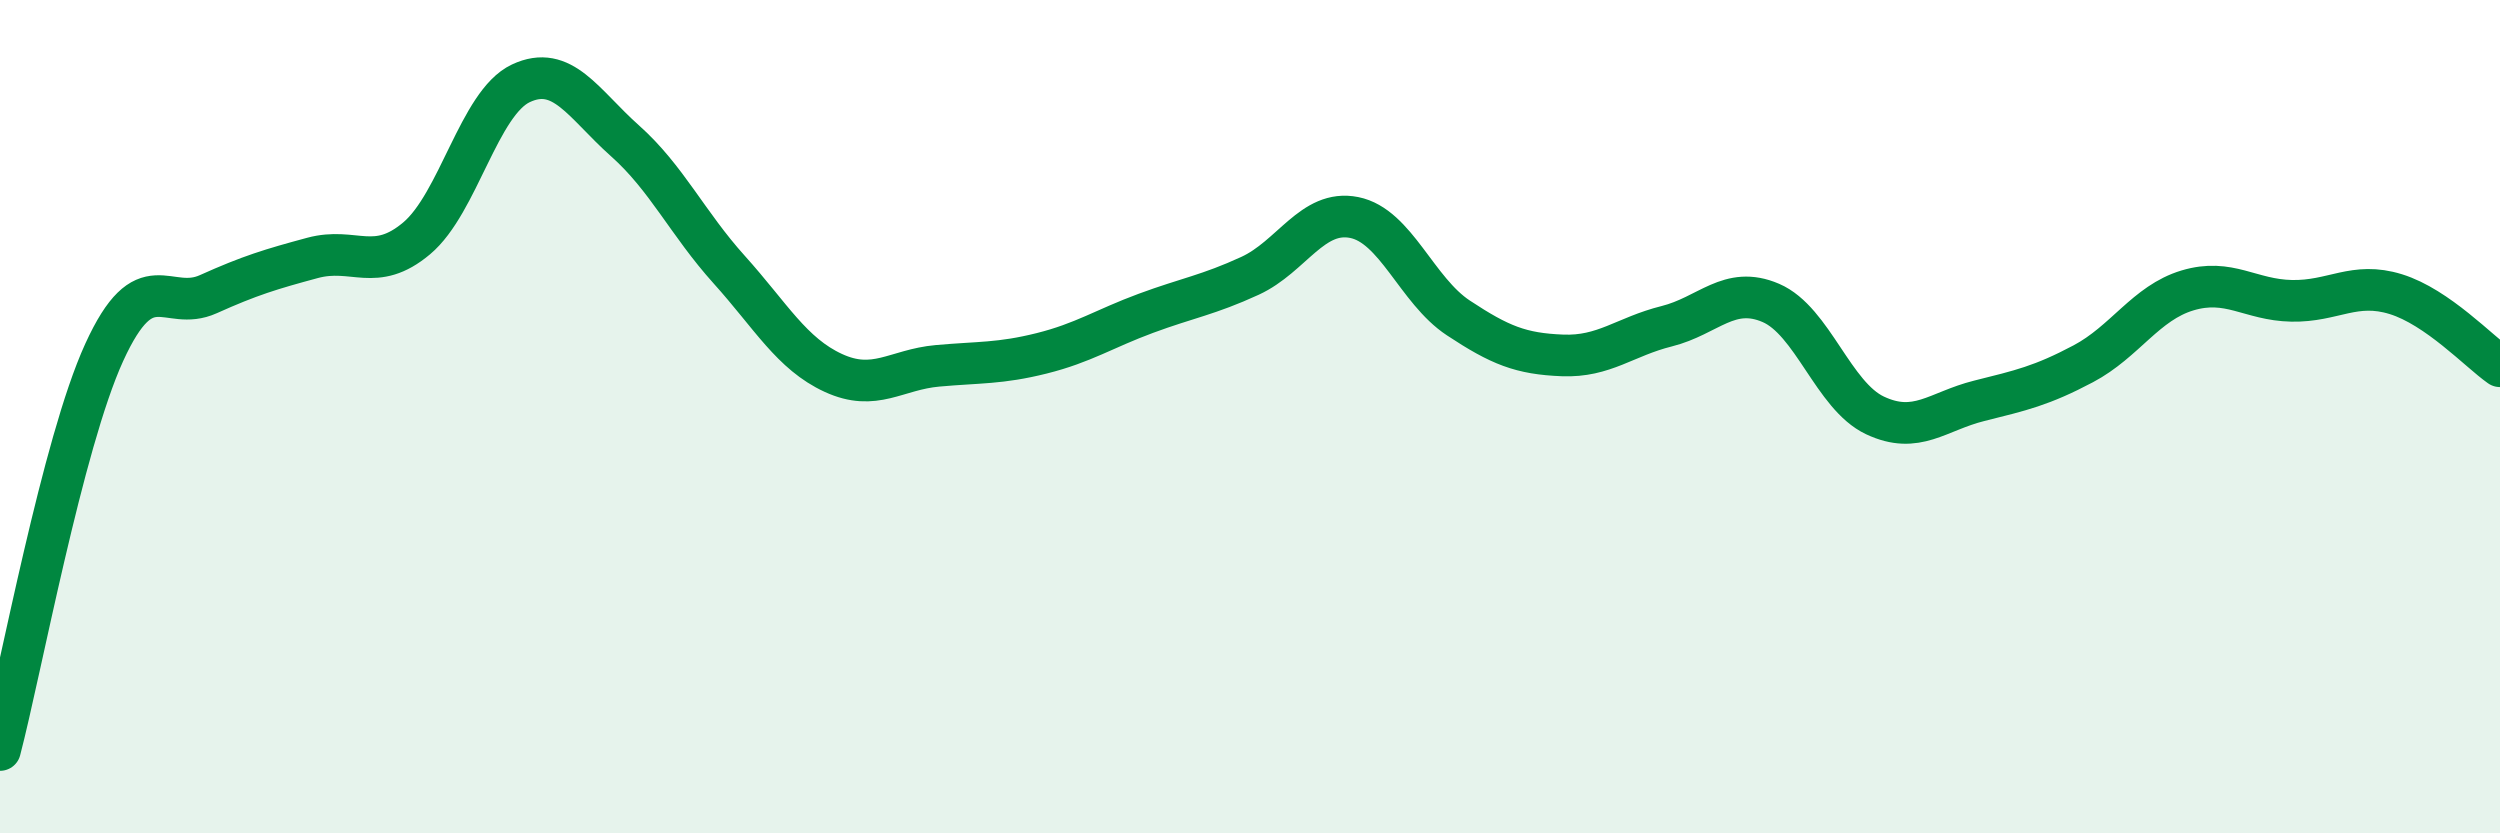
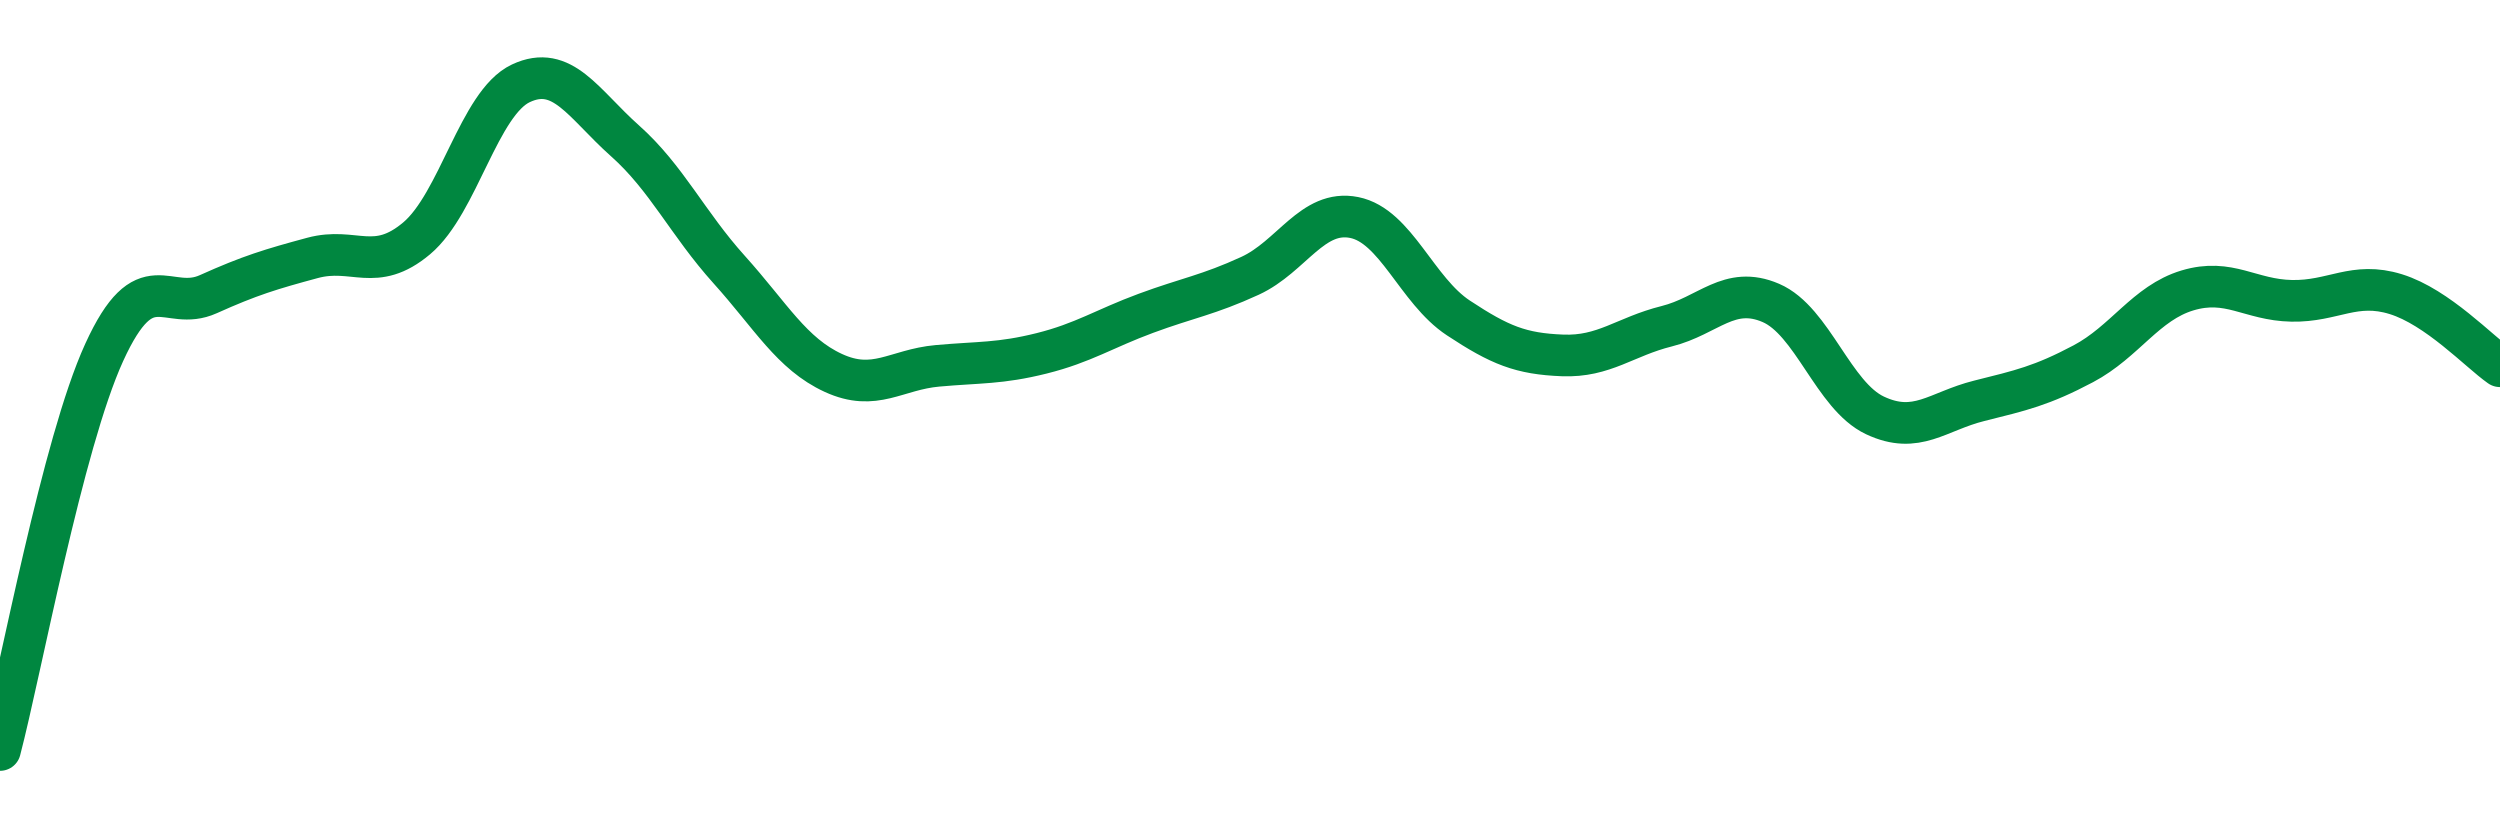
<svg xmlns="http://www.w3.org/2000/svg" width="60" height="20" viewBox="0 0 60 20">
-   <path d="M 0,18 C 0.5,16.09 1.5,10.65 2.5,8.46 C 3.5,6.27 4,7.51 5,7.06 C 6,6.61 6.5,6.46 7.5,6.19 C 8.5,5.92 9,6.56 10,5.72 C 11,4.88 11.5,2.47 12.5,2 C 13.5,1.53 14,2.49 15,3.38 C 16,4.27 16.5,5.36 17.5,6.47 C 18.5,7.58 19,8.49 20,8.95 C 21,9.41 21.5,8.87 22.5,8.78 C 23.5,8.69 24,8.73 25,8.48 C 26,8.23 26.5,7.89 27.5,7.52 C 28.5,7.15 29,7.08 30,6.62 C 31,6.16 31.5,5.02 32.5,5.22 C 33.5,5.42 34,6.97 35,7.63 C 36,8.29 36.5,8.49 37.5,8.53 C 38.5,8.57 39,8.08 40,7.83 C 41,7.58 41.5,6.84 42.5,7.27 C 43.5,7.7 44,9.5 45,9.97 C 46,10.44 46.5,9.87 47.5,9.62 C 48.5,9.37 49,9.26 50,8.73 C 51,8.2 51.5,7.27 52.5,6.97 C 53.5,6.67 54,7.2 55,7.22 C 56,7.24 56.5,6.75 57.5,7.06 C 58.5,7.37 59.5,8.44 60,8.79L60 20L0 20Z" fill="#008740" opacity="0.1" stroke-linecap="round" stroke-linejoin="round" />
  <path d="M 0,18 C 0.5,16.09 1.5,10.65 2.5,8.46 C 3.5,6.27 4,7.51 5,7.06 C 6,6.61 6.5,6.46 7.5,6.19 C 8.5,5.92 9,6.56 10,5.72 C 11,4.88 11.5,2.47 12.5,2 C 13.5,1.53 14,2.49 15,3.38 C 16,4.27 16.5,5.36 17.5,6.47 C 18.5,7.58 19,8.49 20,8.95 C 21,9.41 21.5,8.87 22.5,8.78 C 23.5,8.69 24,8.73 25,8.48 C 26,8.23 26.5,7.89 27.5,7.52 C 28.5,7.15 29,7.08 30,6.62 C 31,6.16 31.5,5.02 32.5,5.22 C 33.5,5.42 34,6.97 35,7.63 C 36,8.29 36.5,8.49 37.5,8.53 C 38.5,8.57 39,8.08 40,7.83 C 41,7.58 41.5,6.84 42.5,7.27 C 43.5,7.7 44,9.5 45,9.97 C 46,10.44 46.5,9.87 47.5,9.62 C 48.5,9.37 49,9.26 50,8.73 C 51,8.2 51.5,7.27 52.5,6.97 C 53.5,6.67 54,7.2 55,7.22 C 56,7.24 56.5,6.75 57.5,7.06 C 58.5,7.37 59.5,8.44 60,8.79" stroke="#008740" stroke-width="1" fill="none" stroke-linecap="round" stroke-linejoin="round" />
</svg>